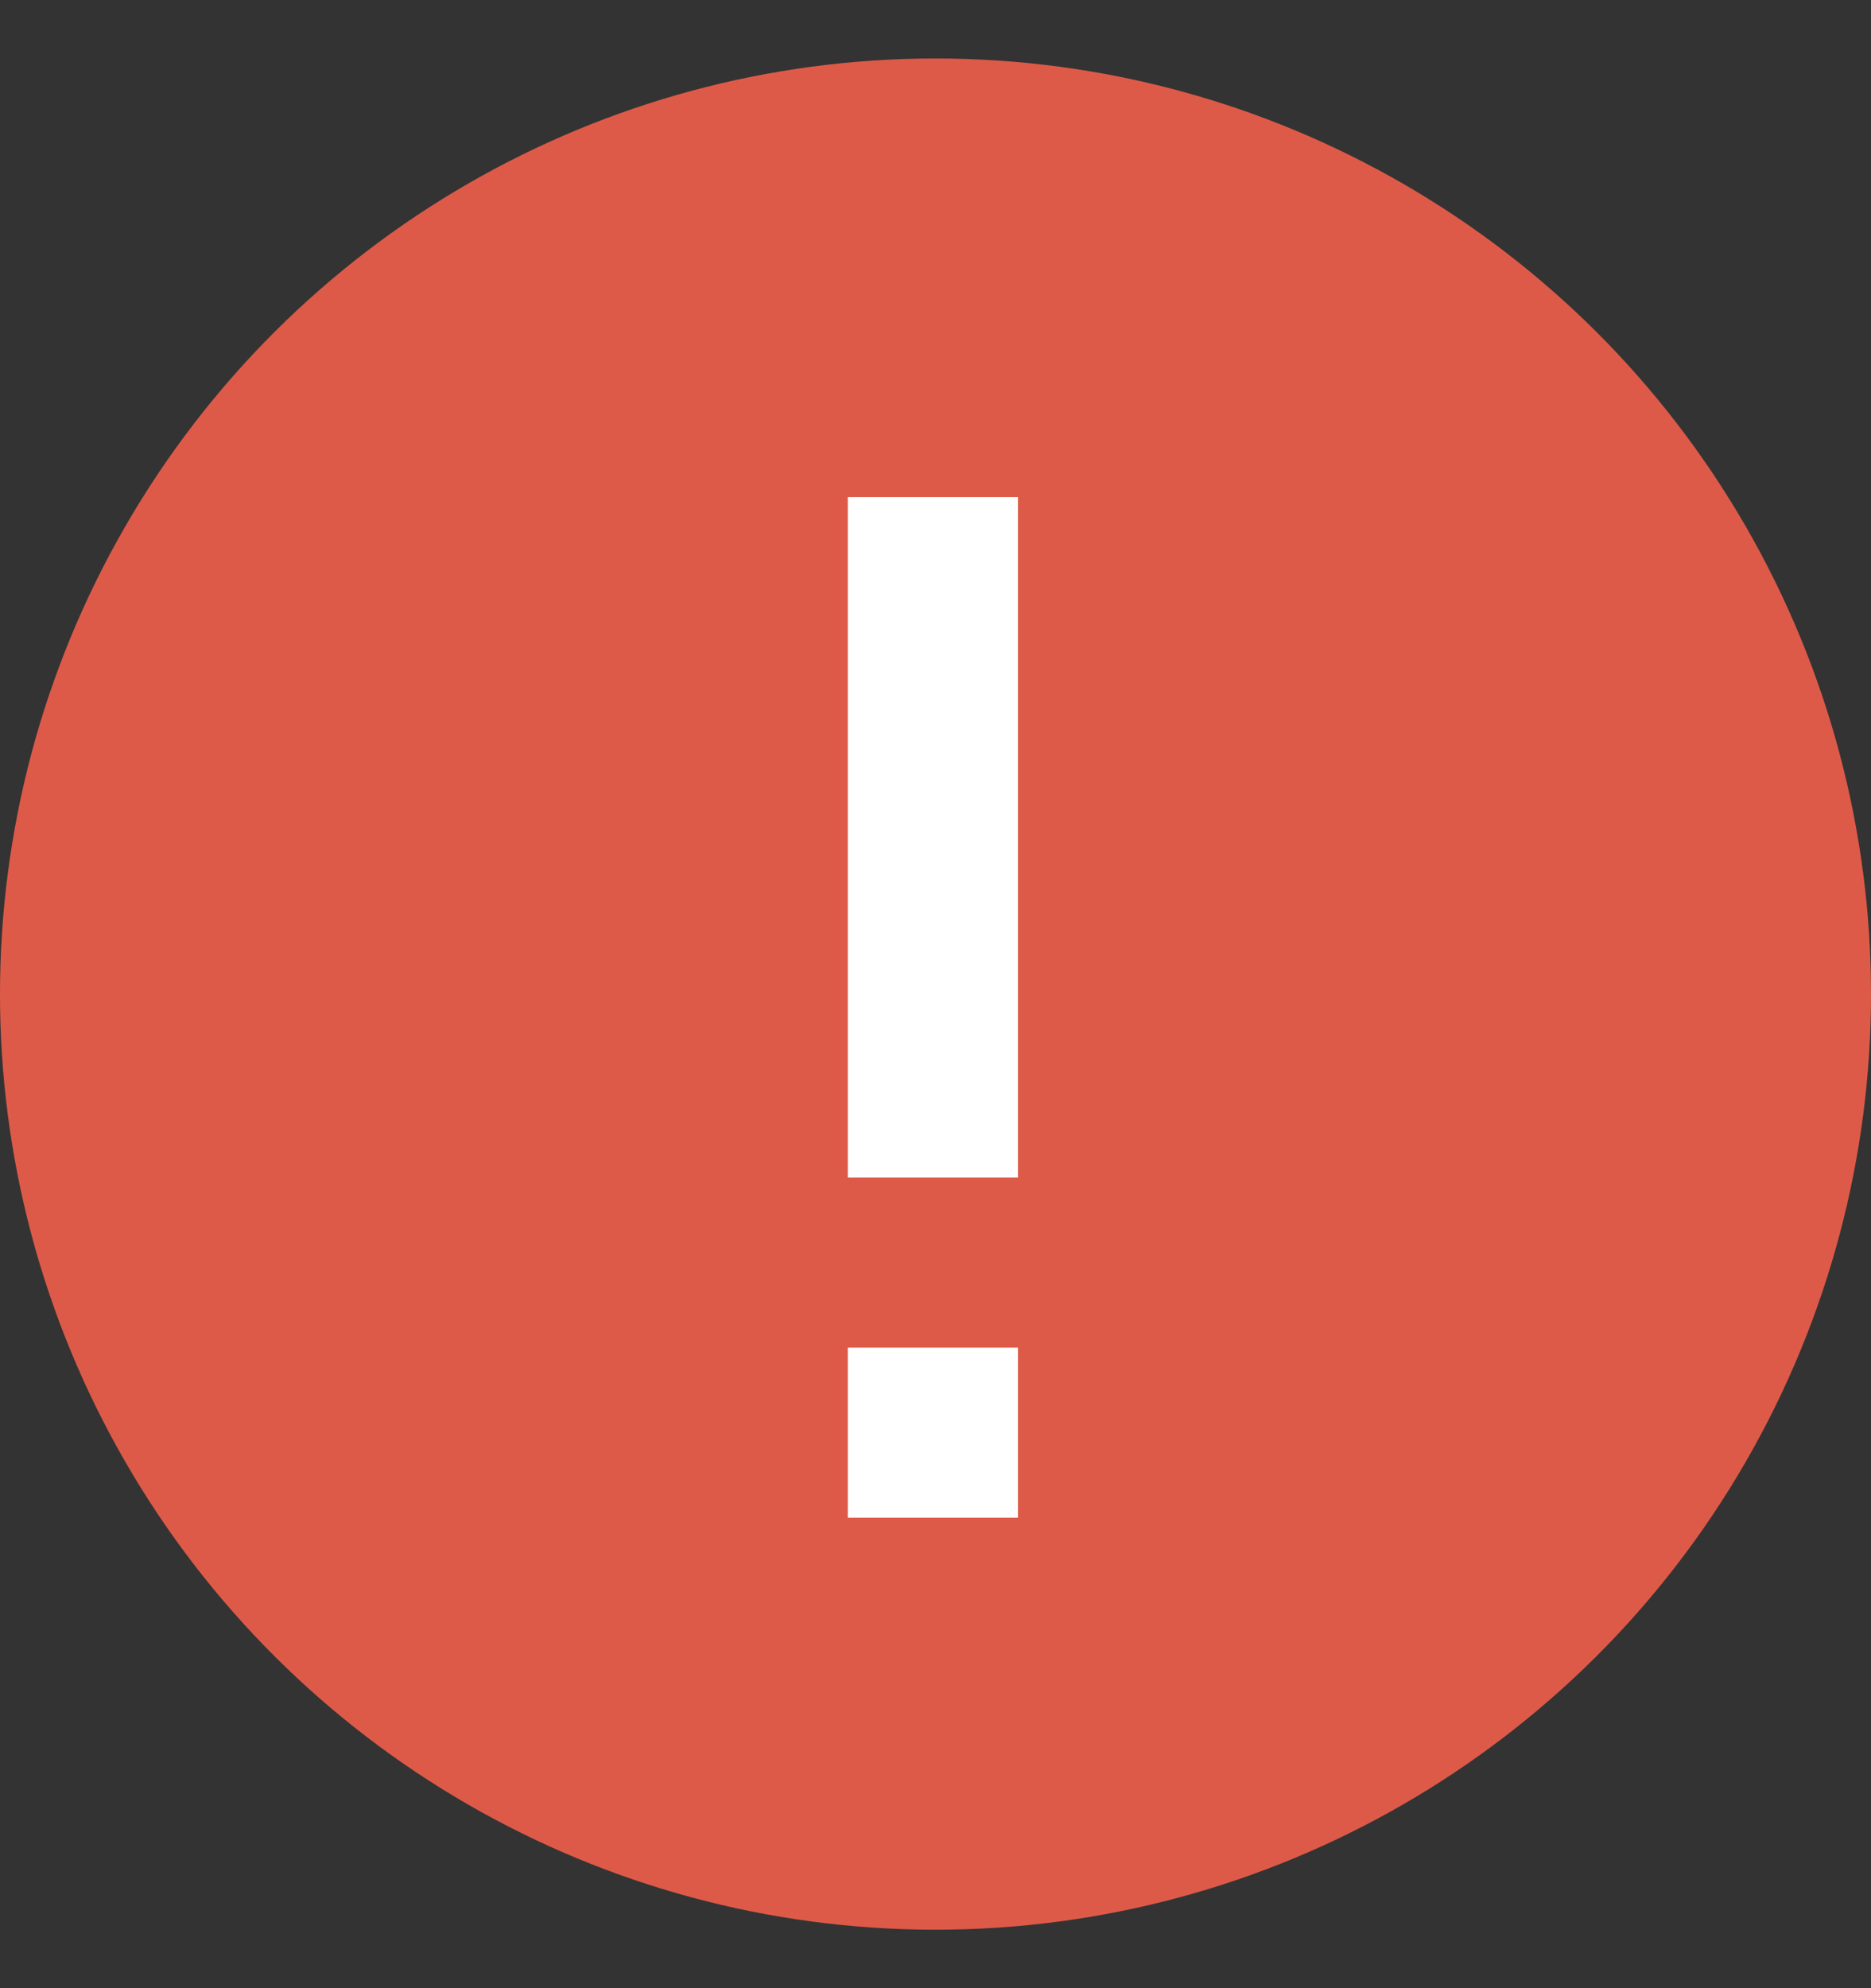
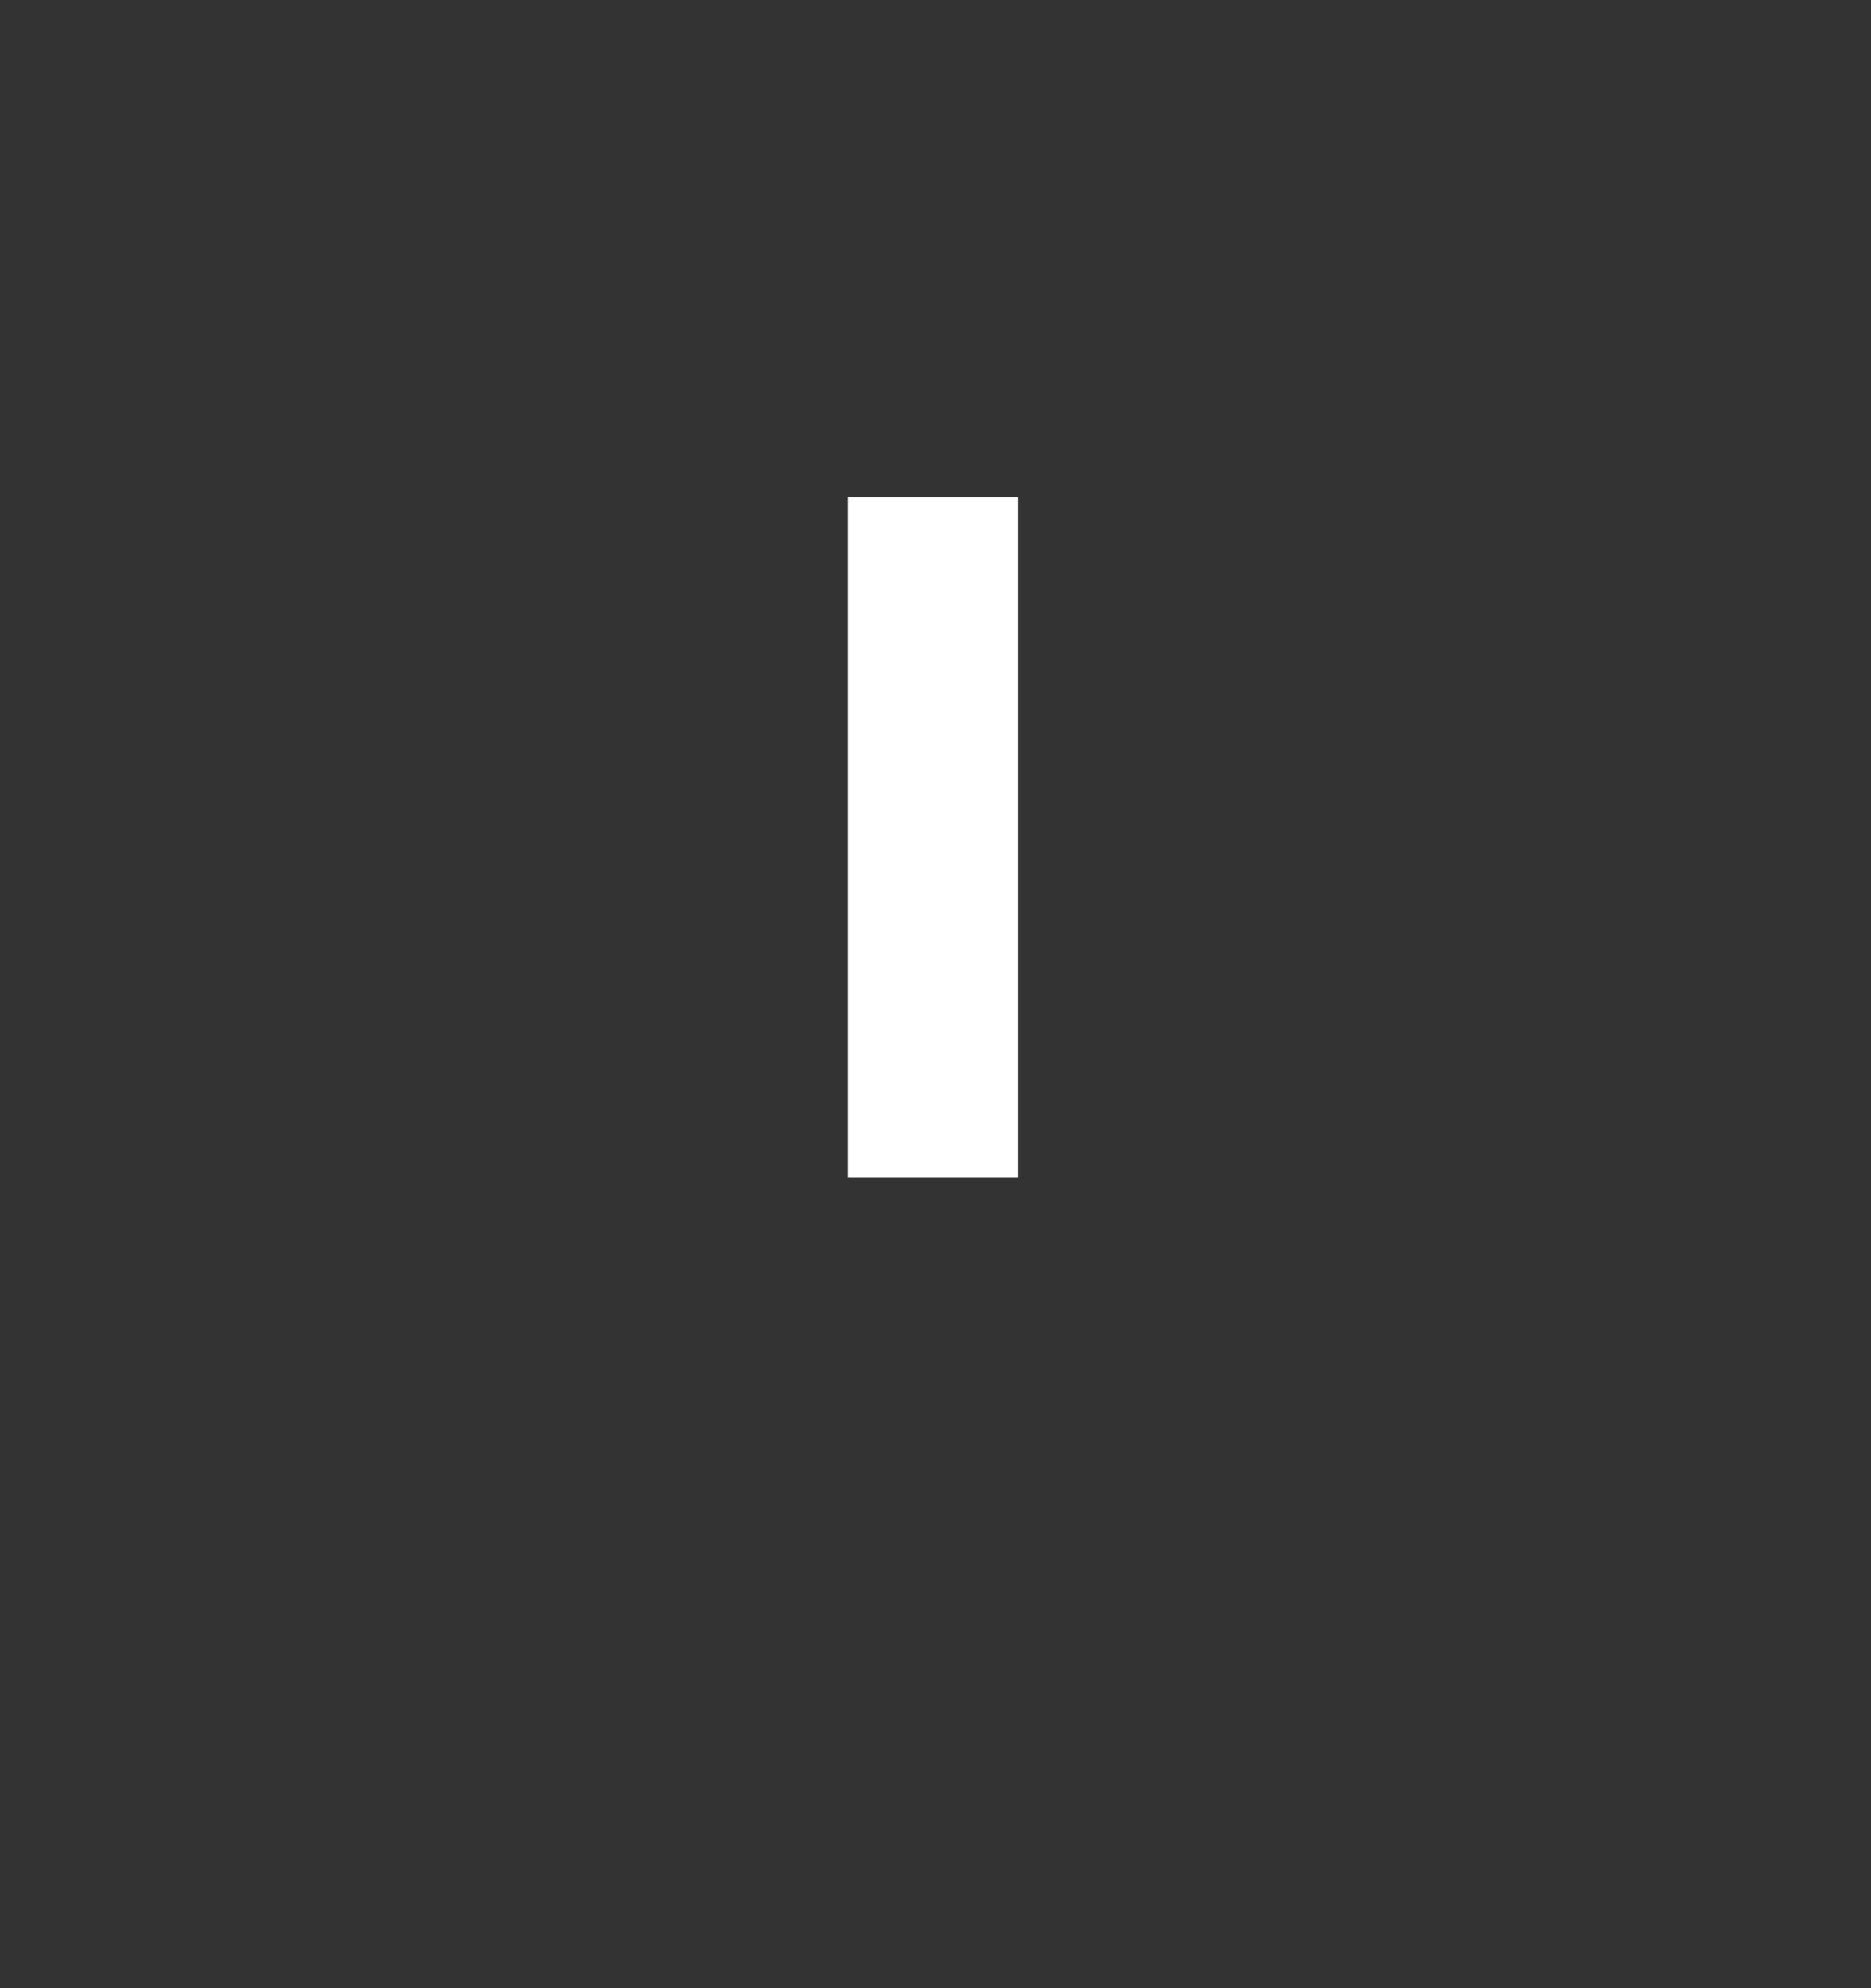
<svg xmlns="http://www.w3.org/2000/svg" width="16" height="17" viewBox="0 0 16 17" fill="none">
  <rect x="0" y="0" width="16" height="17" fill="#333333" stroke="none" />
-   <circle cx="8" cy="8.5" r="8" transform="rotate(90 8 8.5)" fill="#DE5A48" />
-   <path fill-rule="evenodd" clip-rule="evenodd" d="M8.705 4.25H7.25V10.068H8.705V4.25ZM8.705 11.523H7.25V12.977H8.705V11.523Z" fill="white" />
+   <path fill-rule="evenodd" clip-rule="evenodd" d="M8.705 4.25H7.25V10.068H8.705V4.25ZM8.705 11.523V12.977H8.705V11.523Z" fill="white" />
</svg>